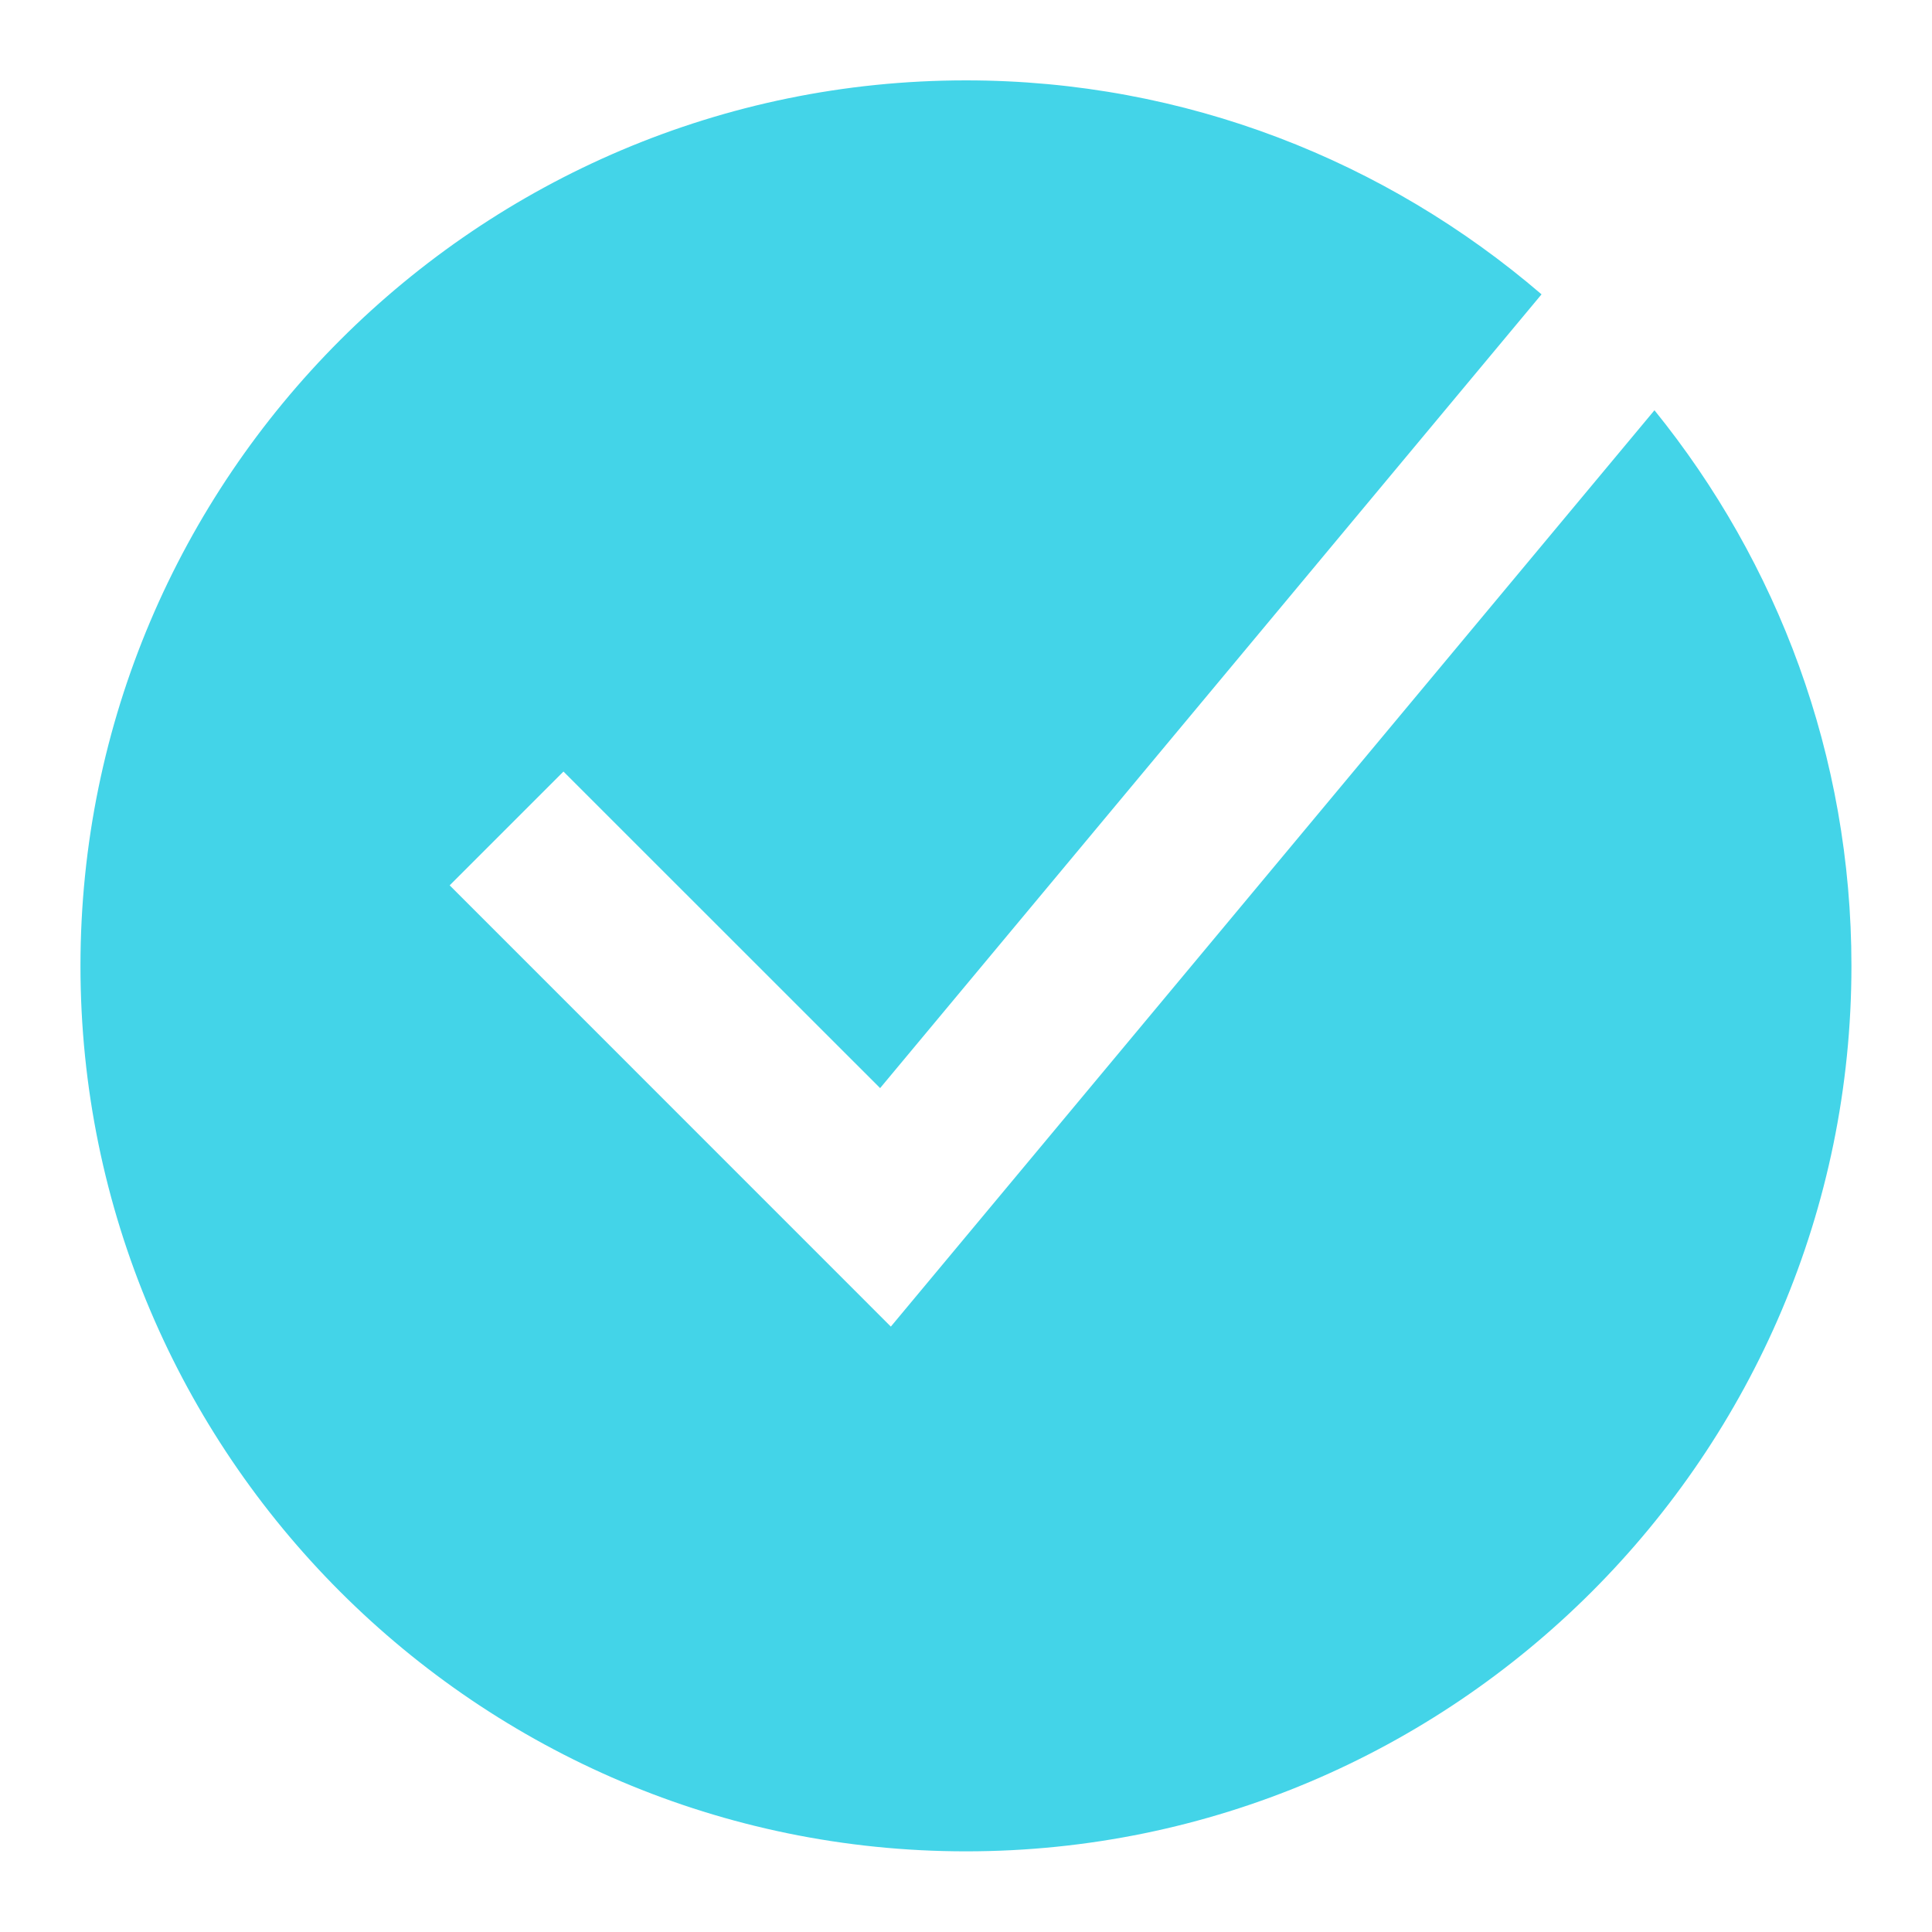
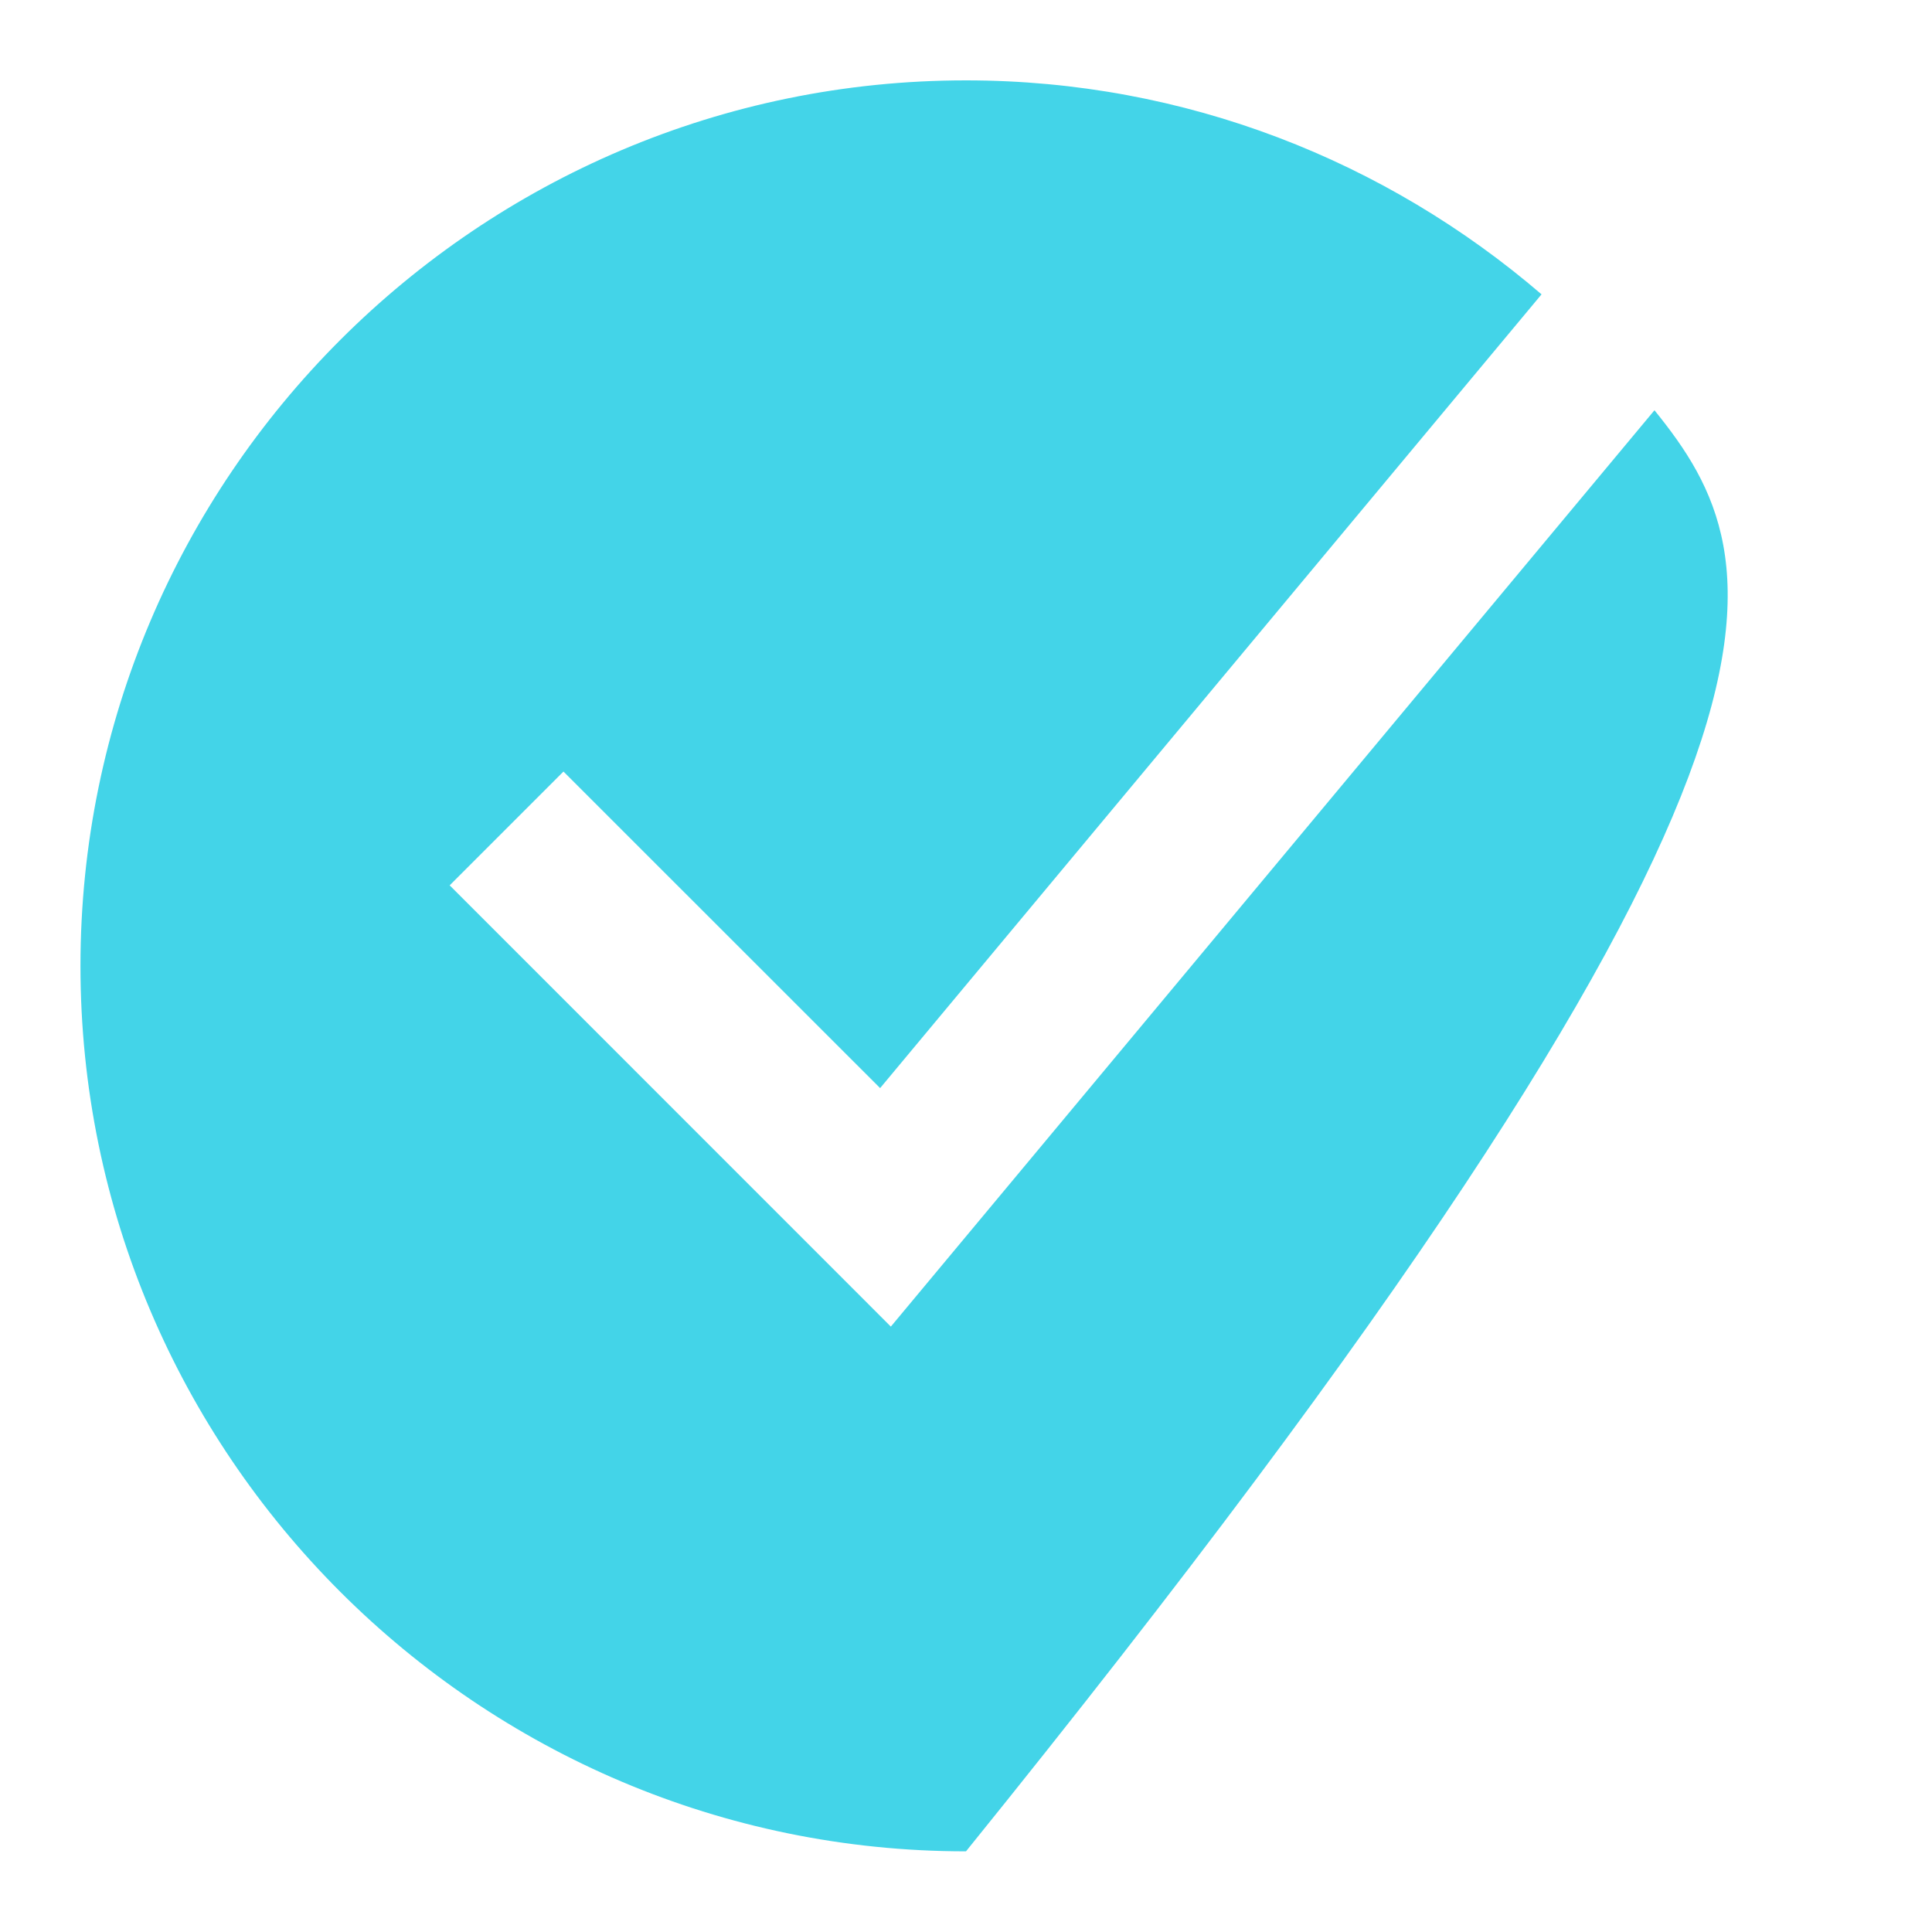
<svg xmlns="http://www.w3.org/2000/svg" width="20" height="20" viewBox="0 0 20 20" fill="none">
-   <path d="M17.127 4.247L9.222 13.733L4.655 9.165L5.833 7.987L9.111 11.264L15.958 3.047C14.354 1.67 12.275 0.832 10 0.832C4.946 0.832 0.833 4.945 0.833 9.999C0.833 15.053 4.946 19.165 10 19.165C15.054 19.165 19.166 15.053 19.166 9.999C19.166 7.821 18.401 5.821 17.127 4.247Z" fill="#43D4E8" />
+   <path d="M17.127 4.247L9.222 13.733L4.655 9.165L5.833 7.987L9.111 11.264L15.958 3.047C14.354 1.67 12.275 0.832 10 0.832C4.946 0.832 0.833 4.945 0.833 9.999C0.833 15.053 4.946 19.165 10 19.165C19.166 7.821 18.401 5.821 17.127 4.247Z" fill="#43D4E8" />
</svg>